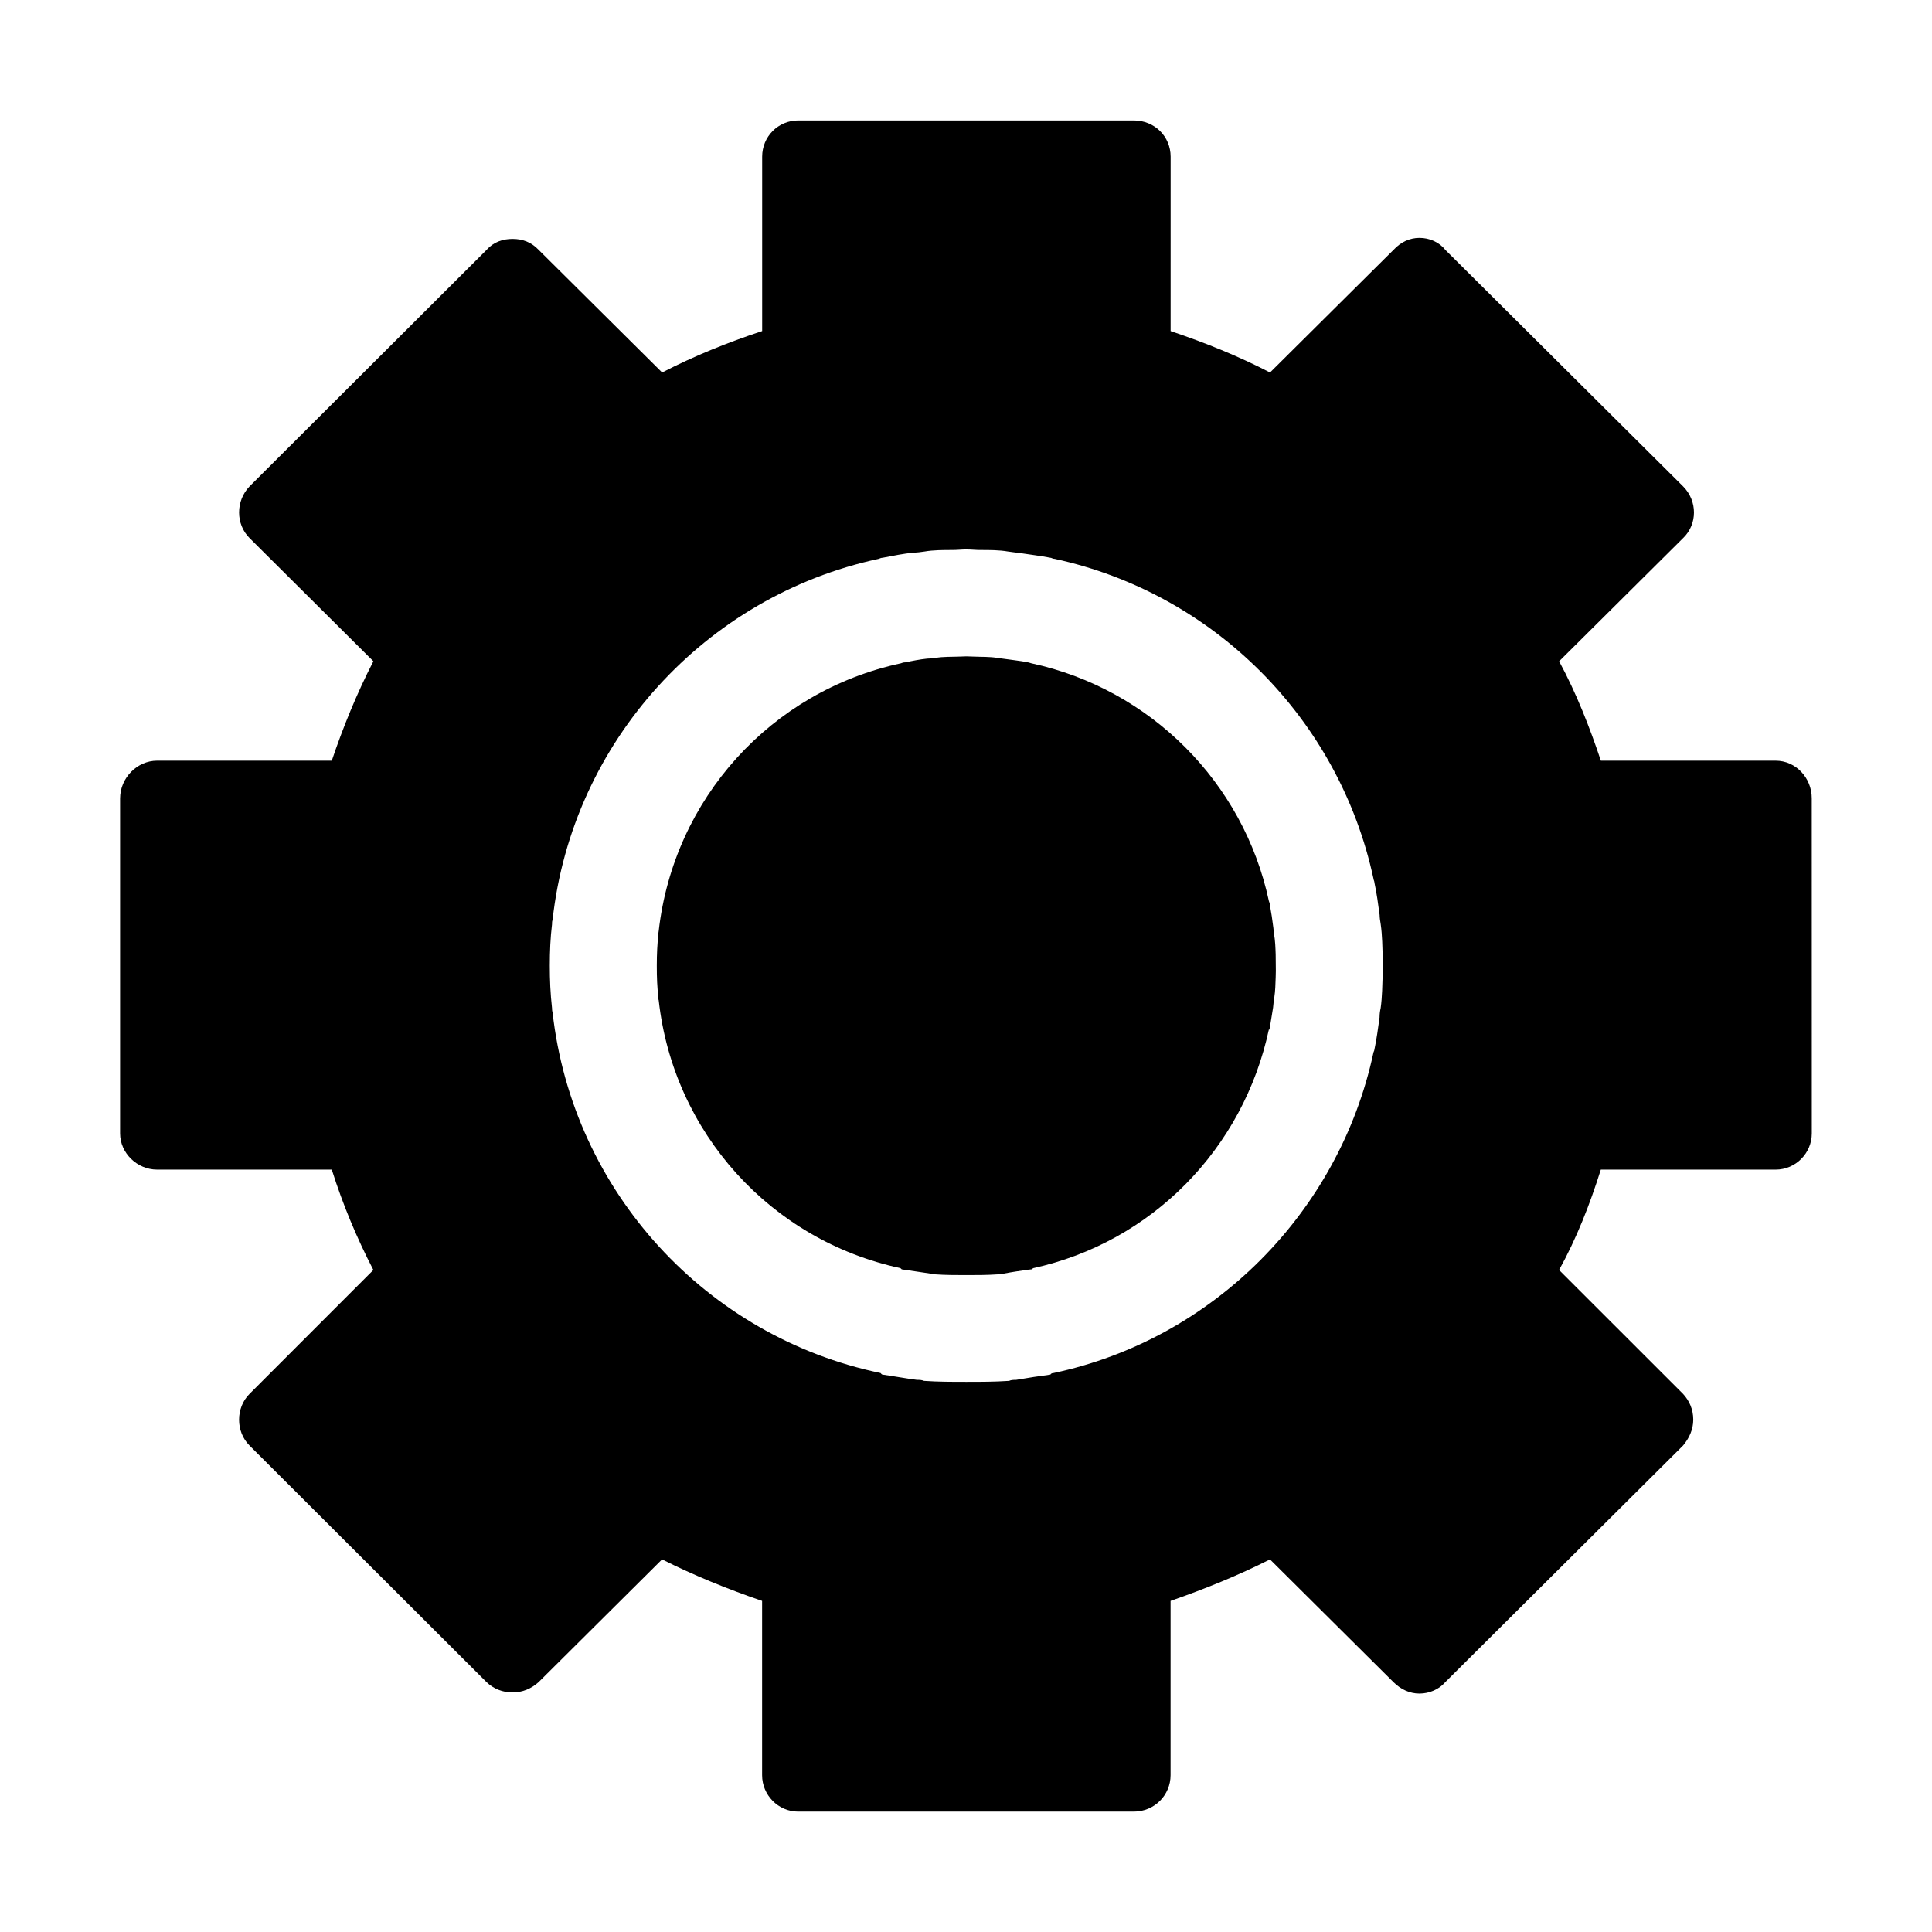
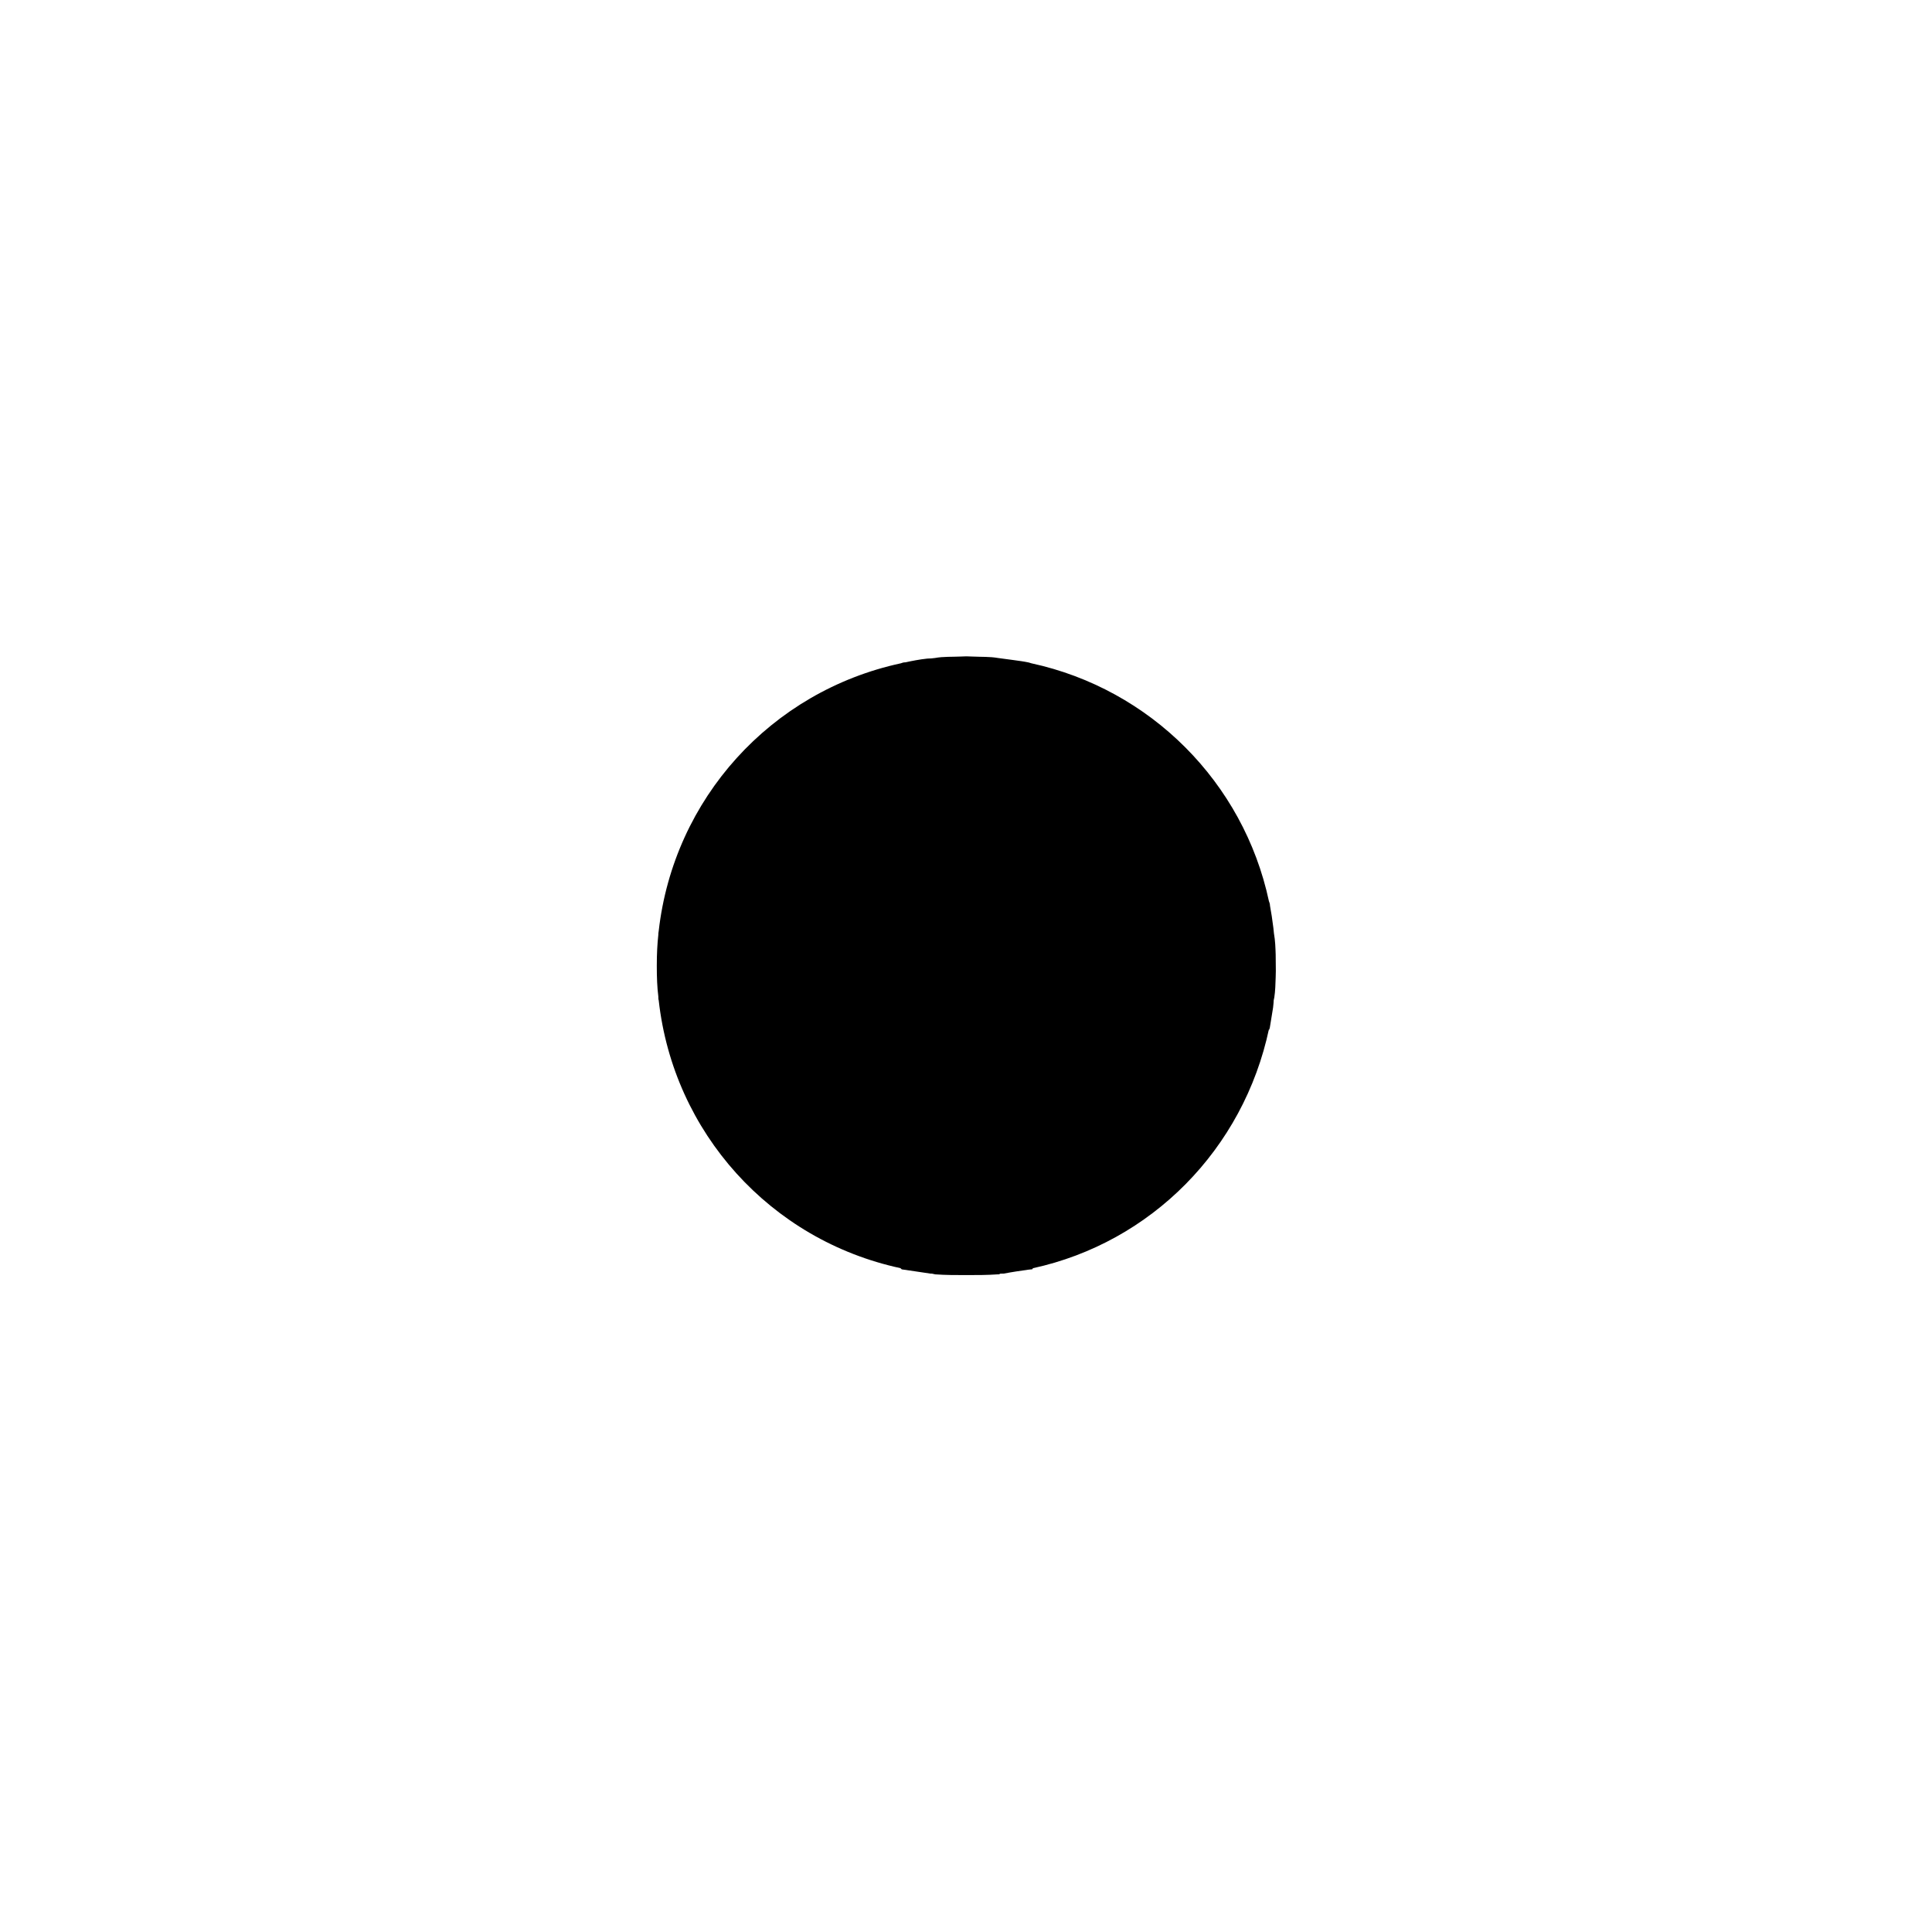
<svg xmlns="http://www.w3.org/2000/svg" fill="#000000" width="800px" height="800px" version="1.1" viewBox="144 144 512 512">
  <g>
-     <path d="m614.56 345.59h-46.316c-2.934-8.766-6.453-17.82-11.059-26.344l32.848-32.641c3.848-3.688 3.848-9.855 0-13.715l-63.027-62.688c-1.613-2.055-4.195-3.16-6.828-3.16-2.609 0-4.949 1.102-6.863 3.16l-32.746 32.516c-8.438-4.387-17.34-7.949-26.344-10.977l0.004-46.223c0-5.352-4.242-9.602-9.766-9.602h-88.922c-5.301 0-9.559 4.254-9.559 9.602v46.219c-9.191 3.027-17.992 6.59-26.512 10.977l-32.742-32.516c-1.961-2.055-4.262-2.883-6.906-2.883-2.59 0-5.031 0.828-6.848 2.883l-62.832 62.688c-3.707 3.859-3.707 10.027 0 13.715l32.809 32.641c-4.402 8.523-8.07 17.578-11.023 26.344l-46.301 0.004c-5.273 0-9.801 4.551-9.801 10.027v88.742c0 5.223 4.523 9.598 9.801 9.598h46.297c2.953 9.32 6.621 18.113 11.023 26.598l-32.809 32.828c-3.707 3.699-3.707 10.027 0 13.707l62.82 62.711c1.812 1.742 4.262 2.715 6.848 2.715 2.644 0 4.949-0.973 6.906-2.715l32.742-32.547c8.52 4.273 17.32 7.859 26.512 11v46.195c0 5.254 4.258 9.648 9.559 9.648h88.922c5.523 0 9.766-4.394 9.766-9.648v-46.195c9.004-3.141 17.91-6.727 26.344-11l32.746 32.547c1.914 1.895 4.258 3.012 6.863 3.012 2.629 0 5.215-1.117 6.828-3.012l63.027-62.711c1.629-1.941 2.711-4.254 2.711-6.867 0-2.762-1.082-5.074-2.711-6.836l-32.848-32.828c4.606-8.332 8.125-17.281 11.059-26.598h46.316c5.344 0 9.598-4.375 9.598-9.598l-0.012-88.75c0.023-5.477-4.234-10.023-9.574-10.023zm-104.12 54.324v1.934c-0.121 3.141-0.121 6.289-0.551 9.324-0.16 0.664-0.289 1.508-0.289 2.465-0.387 2.742-0.77 5.727-1.367 8.504 0 0.277-0.262 0.664-0.262 0.836-9.094 42.352-42.547 75.945-84.77 84.891-0.363 0-0.711 0.141-0.836 0.418-3.055 0.406-5.883 0.836-9.062 1.387-0.551 0-1.352 0-1.898 0.273-3.871 0.258-7.438 0.258-11.266 0.258h-0.105c-3.75 0-7.438 0-11.145-0.258-0.676-0.273-1.223-0.273-1.934-0.273-3.019-0.387-6.109-0.977-9.07-1.387-0.207 0-0.387-0.277-0.527-0.418-46.094-9.609-81.613-47.996-86.926-95.609-0.141-0.43-0.141-0.816-0.141-1.094-0.43-3.844-0.59-7.422-0.59-11.254 0-3.836 0.16-7.394 0.59-10.965 0-0.414 0-0.832 0.141-1.102 5.199-47.453 40.594-85.875 86.379-95.734 0.43-0.141 0.695-0.297 1.078-0.297 2.812-0.539 5.5-1.09 8.273-1.367 0.797 0 1.934-0.141 2.871-0.289 2.301-0.402 4.973-0.402 7.418-0.402 1.223 0 2.344-0.145 3.582-0.145 1.324 0 2.59 0.145 3.672 0.145 2.609 0 5.094 0 7.418 0.402 1.062 0.141 2.062 0.289 3.18 0.406 2.691 0.43 5.344 0.707 8.07 1.246 0.289 0 0.594 0.297 1.145 0.297 42.246 9.168 75.375 42.508 84.469 84.758 0 0.277 0.262 0.695 0.262 1.098 0.594 2.731 0.977 5.613 1.367 8.508 0 0.68 0.121 1.5 0.289 2.473 0.43 3.023 0.43 6.031 0.551 9.168-0.016 0.707-0.016 1.266-0.016 1.805z" />
    <path d="m481.6 391.28c-0.039-0.418-0.102-0.789-0.141-1.367-0.262-2.152-0.59-4.262-0.898-5.894 0-0.527-0.203-0.961-0.289-1.215-6.727-31.465-31.398-56.195-62.941-63.023l-0.719-0.215c-1.344-0.289-2.644-0.449-4.035-0.641l-4.109-0.551c-2.242-0.383-4.219-0.262-6.828-0.383-0.996-0.07-2.102-0.07-3.059 0-2.18 0.105-4.625-0.023-6.785 0.383-0.59 0.082-1.324 0.16-2.055 0.16-2.035 0.211-4.098 0.625-5.769 0.988-0.594 0-0.957 0.16-1.223 0.258-34.477 7.43-60.211 35.918-64.184 70.93-0.102 0.441-0.102 0.84-0.102 1.027-0.266 2.394-0.406 4.992-0.406 8.184 0 3.168 0.102 5.758 0.406 8.156 0 0.266 0 0.816 0.102 1.023 3.91 35.066 29.629 63.539 64.062 70.973l0.348 0.324 3.769 0.551c1.223 0.18 2.41 0.359 3.828 0.57 0.406 0 0.488 0.02 0.629 0.059l0.648 0.141c2.731 0.195 5.441 0.195 8.172 0.195h0.105c2.836 0 5.441 0 8.293-0.195h0.324l0.344-0.18c0.121-0.02 0.43-0.02 0.922-0.02 2.215-0.43 4.316-0.727 6.5-1.039l1.059-0.109 0.16-0.277c31.301-6.805 55.812-31.504 62.578-63.465 0 0.309-0.082 0.539-0.121 0.621l0.309-0.781c0.289-1.77 0.613-3.672 0.883-5.43l0.121-1.18c0-0.551 0.059-0.996 0.203-1.512 0.266-1.715 0.309-3.512 0.367-5.316l0.039-1.738-0.039-4.336c-0.062-1.781-0.098-3.531-0.469-5.676z" />
  </g>
</svg>